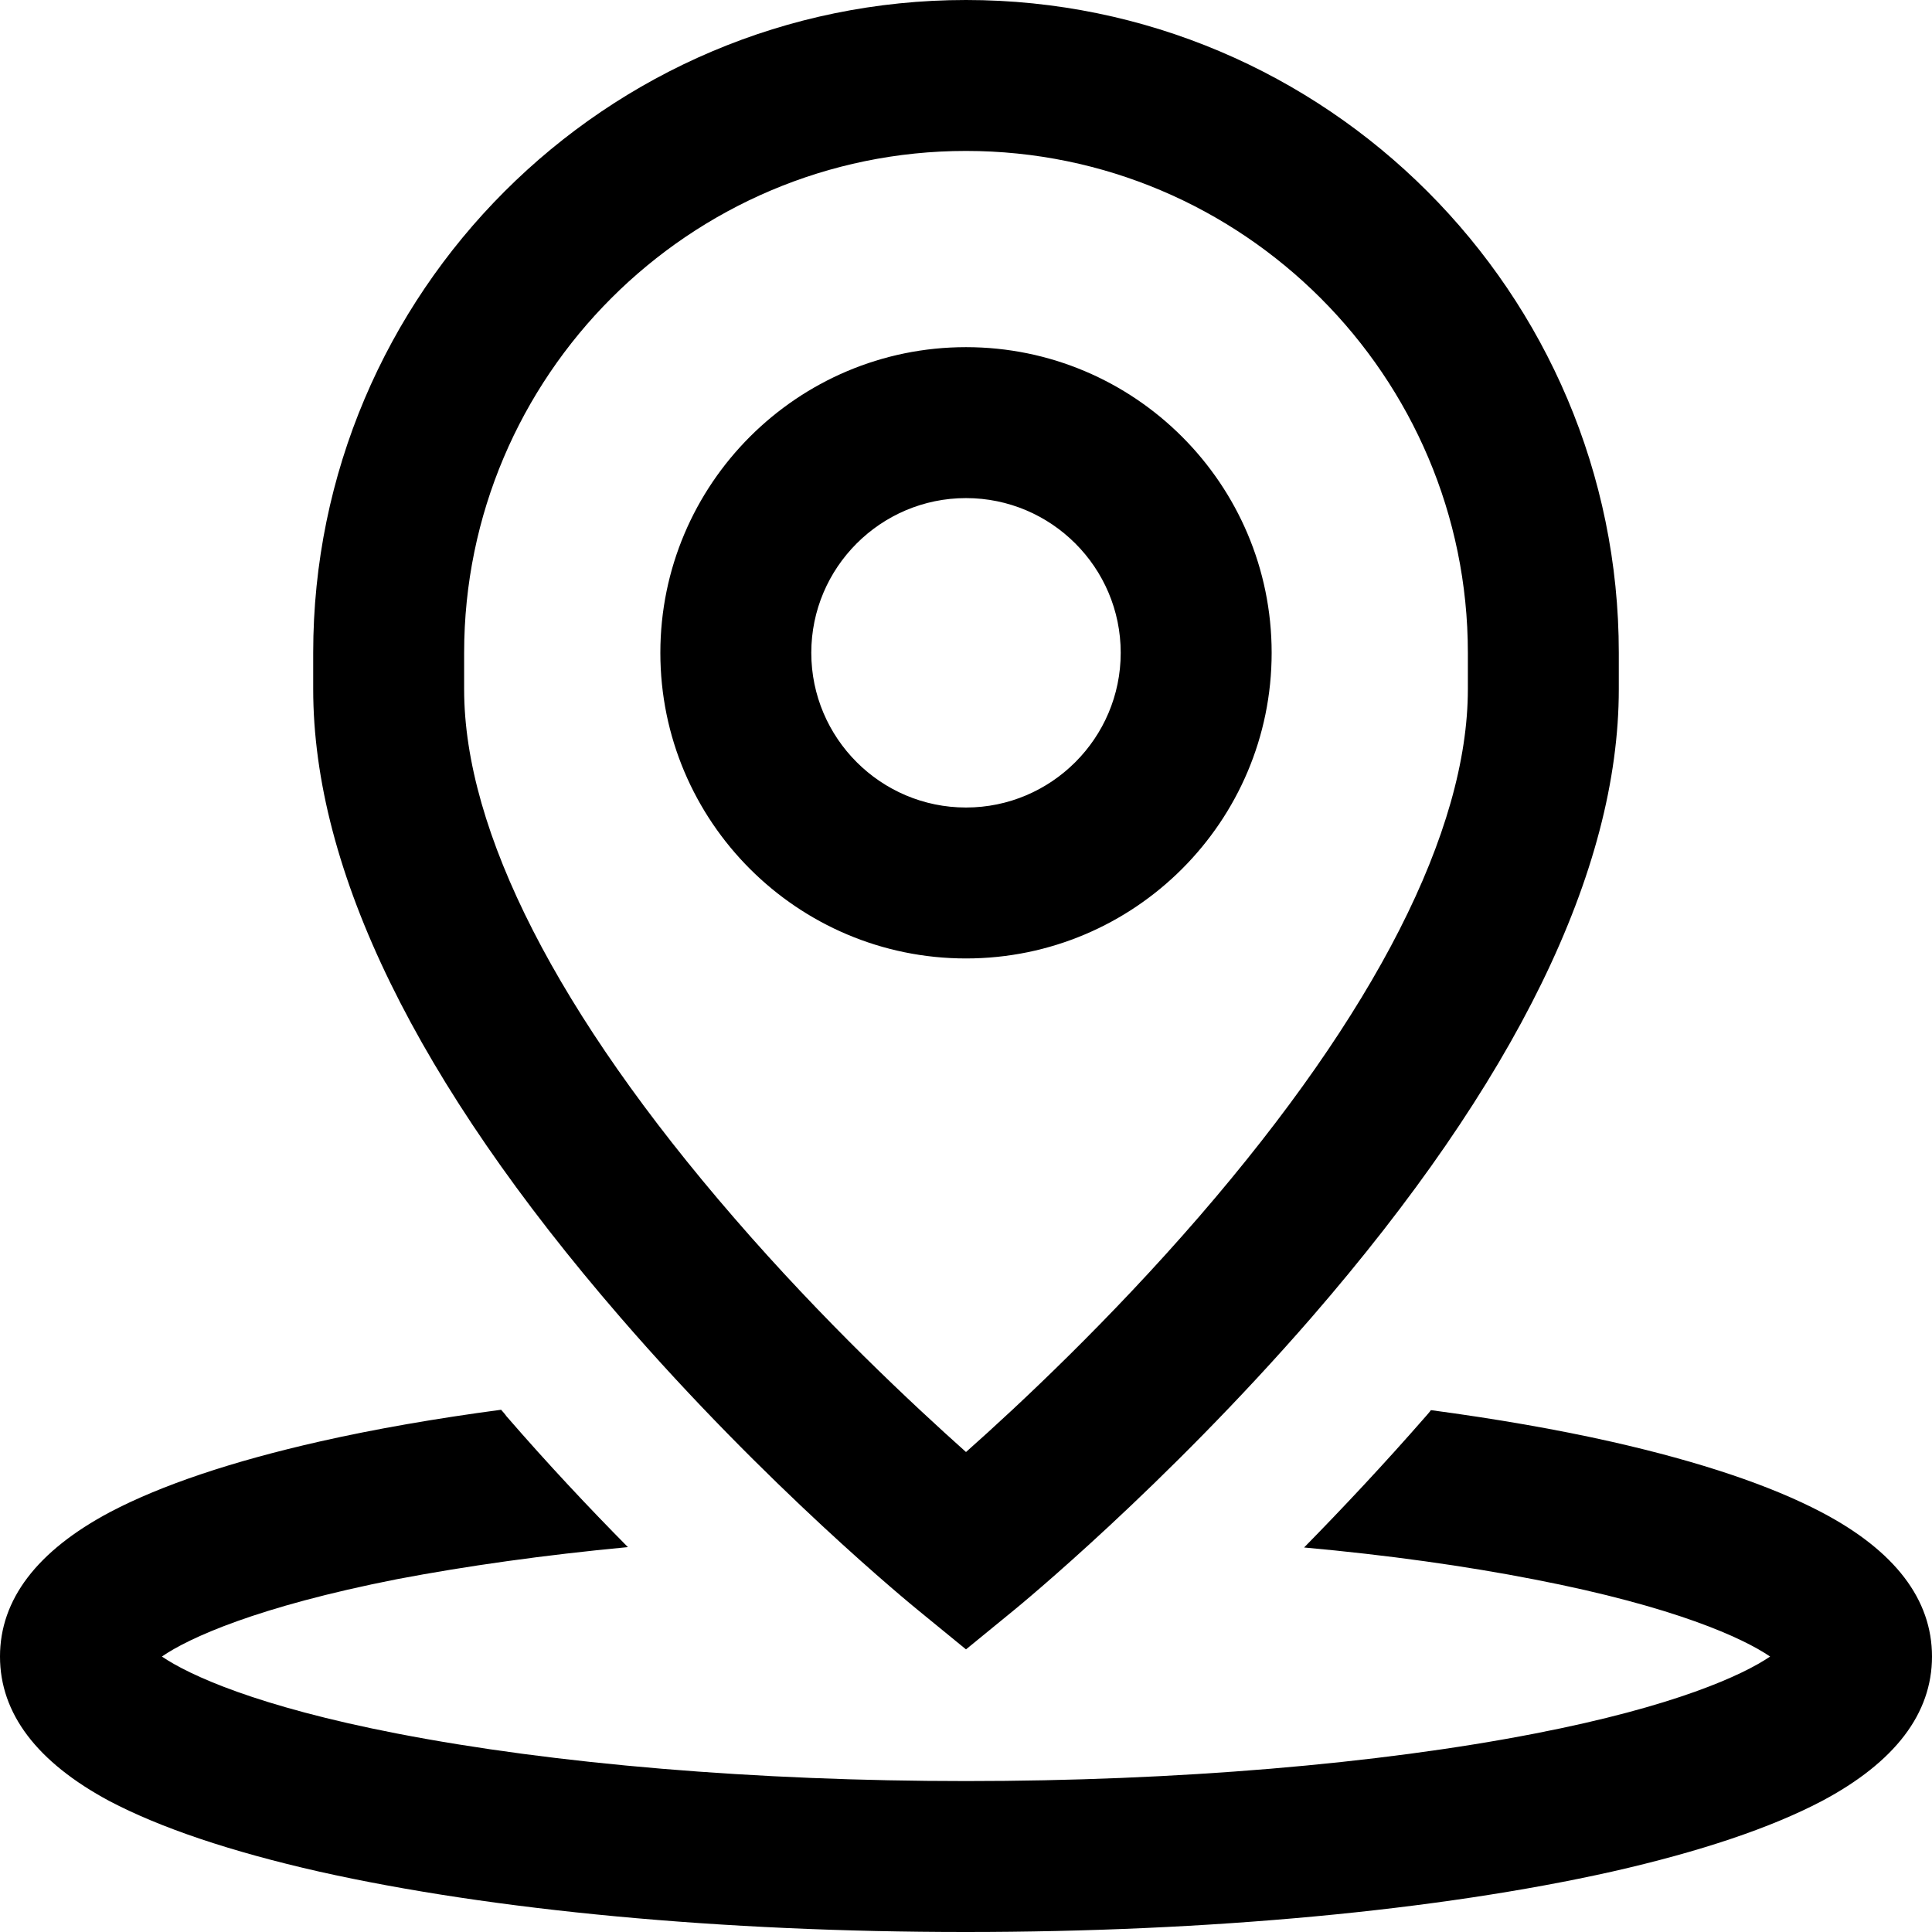
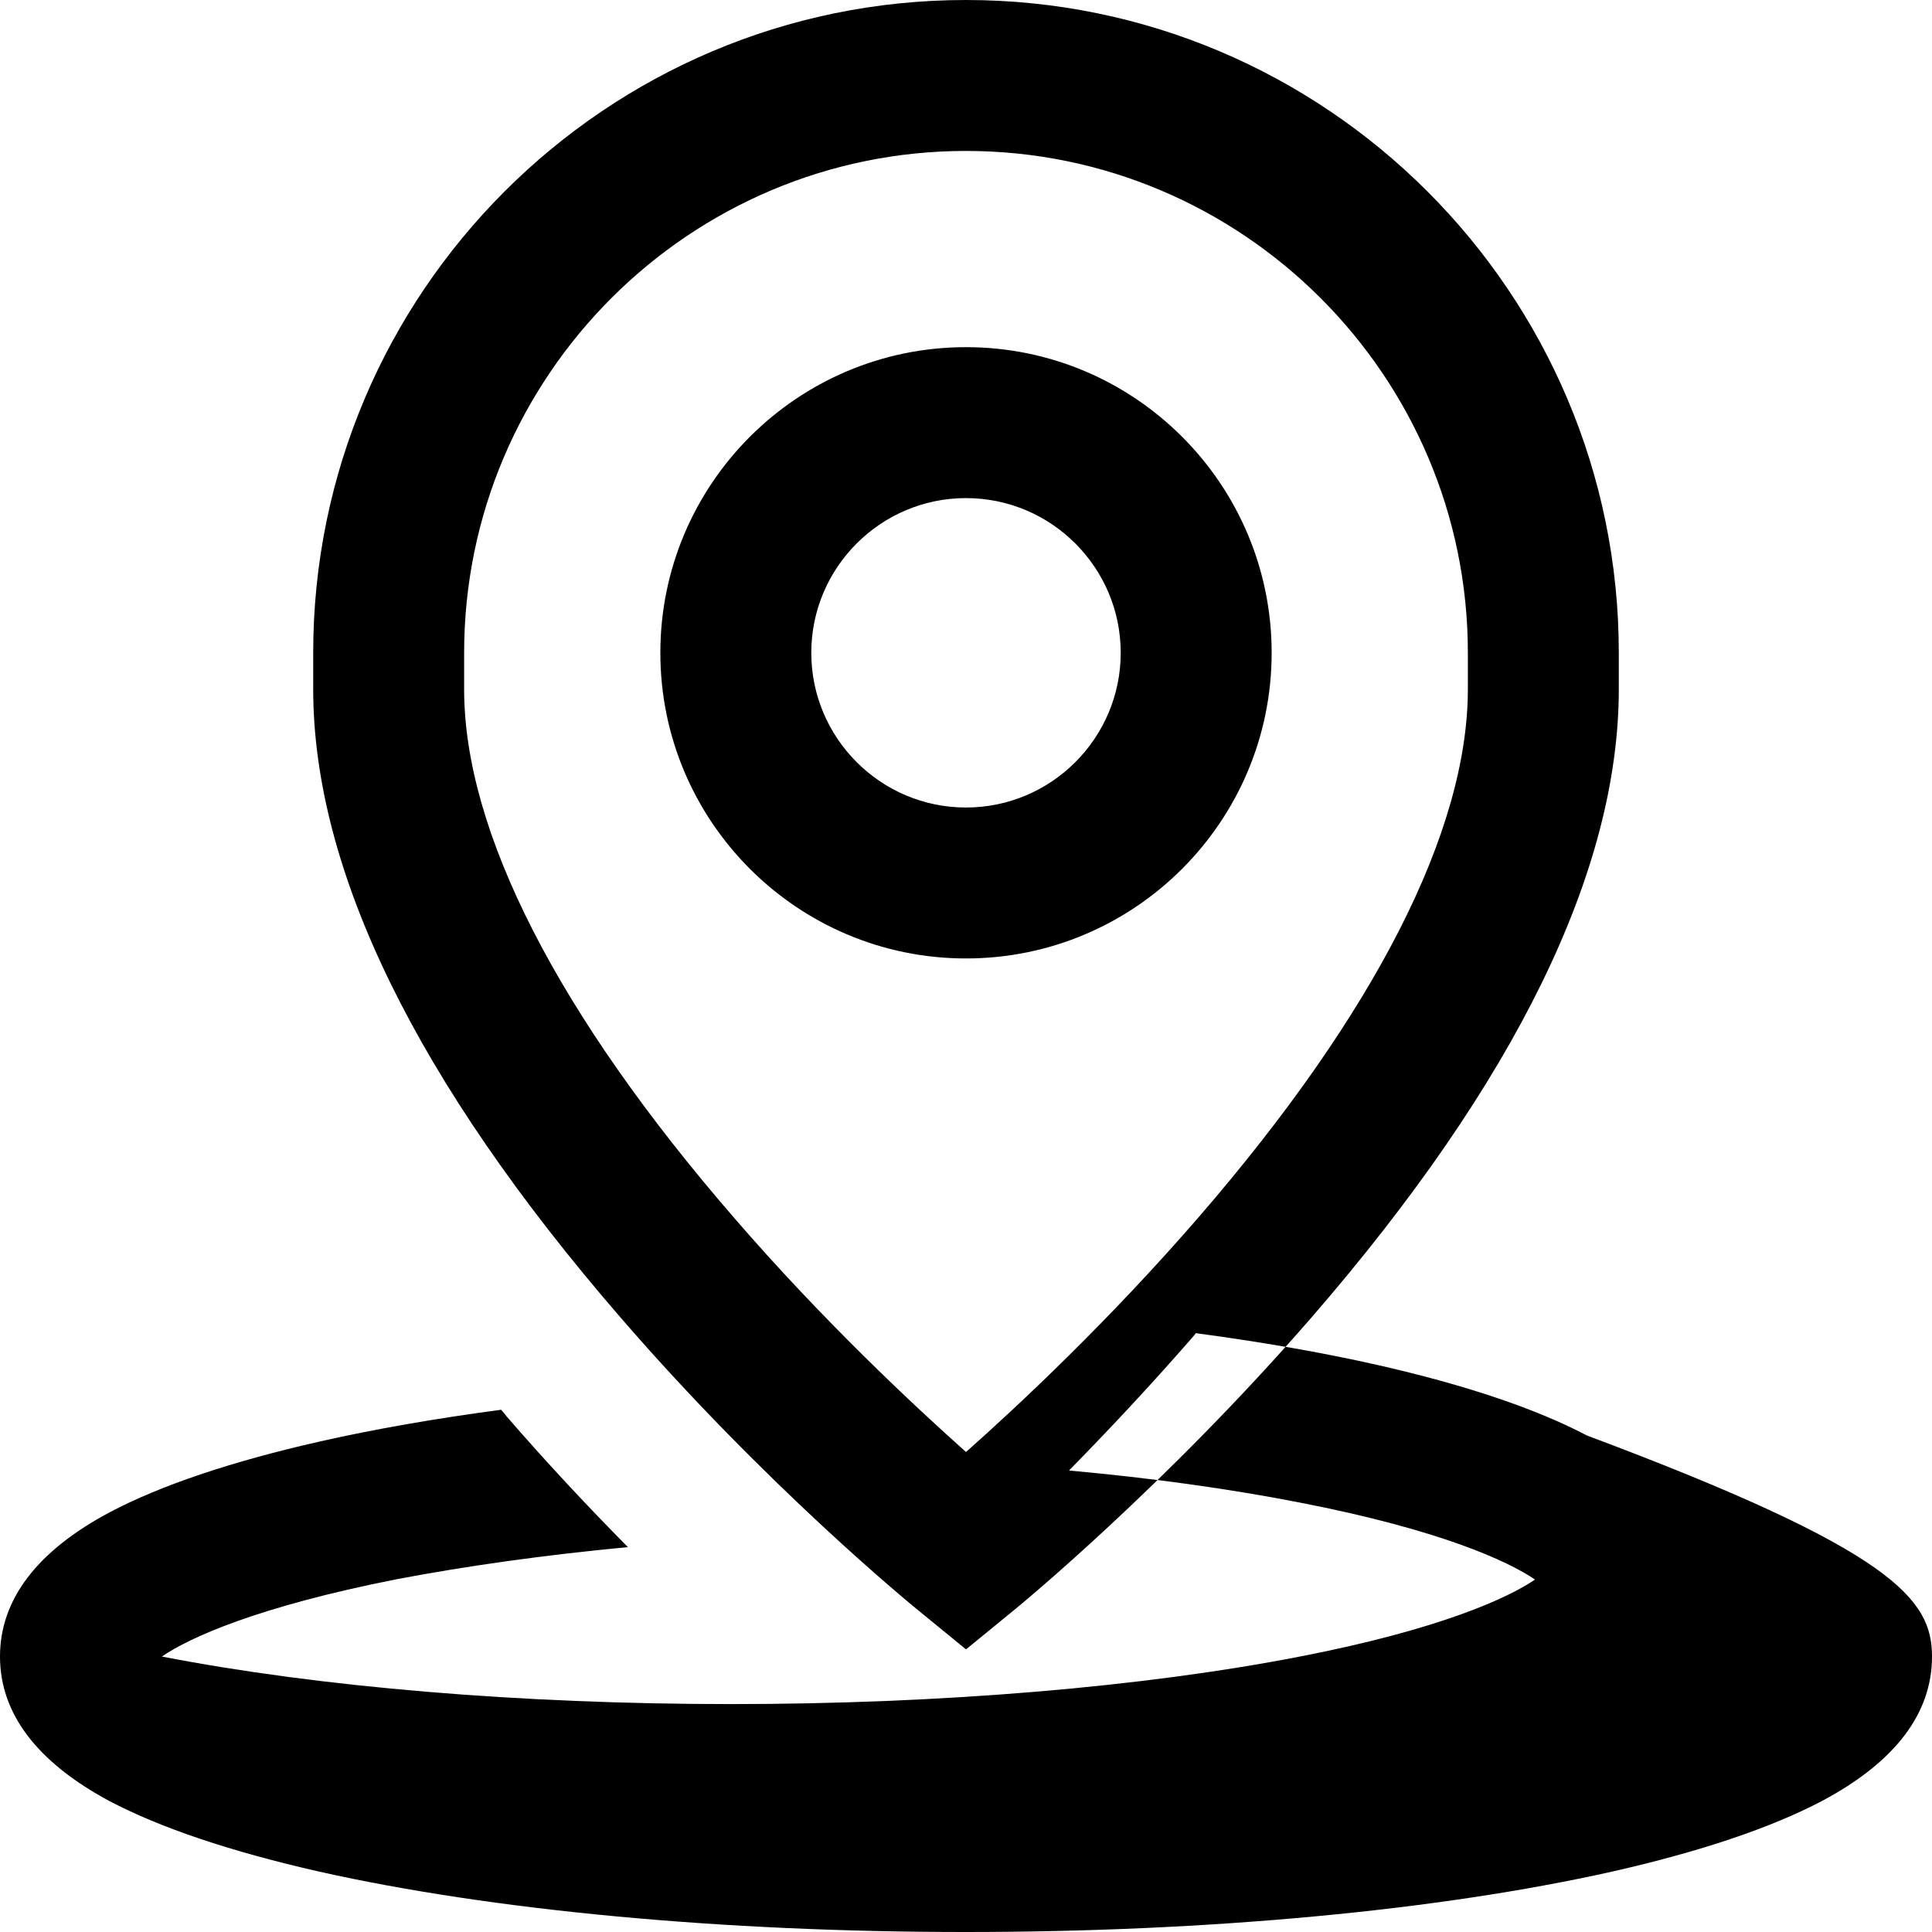
<svg xmlns="http://www.w3.org/2000/svg" version="1.1" id="Ebene_1" x="0px" y="0px" viewBox="0 0 512 512" style="enable-background:new 0 0 512 512;" xml:space="preserve">
-   <path d="M256,254c44.7,0,81-36.3,81-81s-36.3-81-81-81s-81,36.3-81,81S211.3,254,256,254z M256,132c22.6,0,41,18.4,41,41  s-18.4,41-41,41s-41-18.4-41-41S233.4,132,256,132z M243.4,426.8l12.6,10.3l12.6-10.3c1.6-1.3,40-32.8,79-77.7  c54-62.3,81.4-118.3,81.4-166.5V173C429,77.6,351.4,0,256,0S83,77.6,83,173v9.6c0,48.1,27.4,104.1,81.4,166.5  C203.3,394.1,241.8,425.5,243.4,426.8z M123,173c0-73.3,59.7-133,133-133s133,59.7,133,133v9.6c0,37.6-24.6,85.9-71.2,139.8  c-23.7,27.4-47.7,49.9-61.8,62.4c-14-12.5-37.8-34.7-61.4-62C147.8,268.8,123,220.3,123,182.7V173z M512,439  c0,15.1-9.8,28-29.2,38.3c-13.5,7.1-32.2,13.4-55.6,18.7c-46,10.3-106.8,16-171.3,16s-125.3-5.7-171.3-16  c-23.4-5.3-42.1-11.6-55.6-18.7C9.8,467,0,454.1,0,439s9.8-28,29.2-38.3c13.5-7.1,32.2-13.4,55.6-18.7c14.6-3.3,30.7-6.1,48-8.4  c0.5,0.6,1,1.1,1.4,1.7c11,12.7,22,24.4,32.2,34.7c-22.2,2.1-42.8,5-61.2,8.5C68.1,425.8,50,434.1,42.9,439  c7.2,4.9,25.2,13.2,62.3,20.4c41.7,8.1,95.2,12.6,150.8,12.6s109.2-4.5,150.8-12.6c37.1-7.2,55.1-15.5,62.3-20.4  c-7.2-4.9-25.2-13.2-62.3-20.4c-18.4-3.6-39.1-6.5-61.2-8.5c10.2-10.4,21.2-22.1,32.2-34.7c0.5-0.6,1-1.1,1.4-1.7  c17.2,2.3,33.4,5.1,48,8.4c23.4,5.3,42.1,11.6,55.6,18.7C502.2,411,512,423.9,512,439z" />
+   <path d="M256,254c44.7,0,81-36.3,81-81s-36.3-81-81-81s-81,36.3-81,81S211.3,254,256,254z M256,132c22.6,0,41,18.4,41,41  s-18.4,41-41,41s-41-18.4-41-41S233.4,132,256,132z M243.4,426.8l12.6,10.3l12.6-10.3c1.6-1.3,40-32.8,79-77.7  c54-62.3,81.4-118.3,81.4-166.5V173C429,77.6,351.4,0,256,0S83,77.6,83,173v9.6c0,48.1,27.4,104.1,81.4,166.5  C203.3,394.1,241.8,425.5,243.4,426.8z M123,173c0-73.3,59.7-133,133-133s133,59.7,133,133v9.6c0,37.6-24.6,85.9-71.2,139.8  c-23.7,27.4-47.7,49.9-61.8,62.4c-14-12.5-37.8-34.7-61.4-62C147.8,268.8,123,220.3,123,182.7V173z M512,439  c0,15.1-9.8,28-29.2,38.3c-13.5,7.1-32.2,13.4-55.6,18.7c-46,10.3-106.8,16-171.3,16s-125.3-5.7-171.3-16  c-23.4-5.3-42.1-11.6-55.6-18.7C9.8,467,0,454.1,0,439s9.8-28,29.2-38.3c13.5-7.1,32.2-13.4,55.6-18.7c14.6-3.3,30.7-6.1,48-8.4  c0.5,0.6,1,1.1,1.4,1.7c11,12.7,22,24.4,32.2,34.7c-22.2,2.1-42.8,5-61.2,8.5C68.1,425.8,50,434.1,42.9,439  c41.7,8.1,95.2,12.6,150.8,12.6s109.2-4.5,150.8-12.6c37.1-7.2,55.1-15.5,62.3-20.4  c-7.2-4.9-25.2-13.2-62.3-20.4c-18.4-3.6-39.1-6.5-61.2-8.5c10.2-10.4,21.2-22.1,32.2-34.7c0.5-0.6,1-1.1,1.4-1.7  c17.2,2.3,33.4,5.1,48,8.4c23.4,5.3,42.1,11.6,55.6,18.7C502.2,411,512,423.9,512,439z" />
</svg>